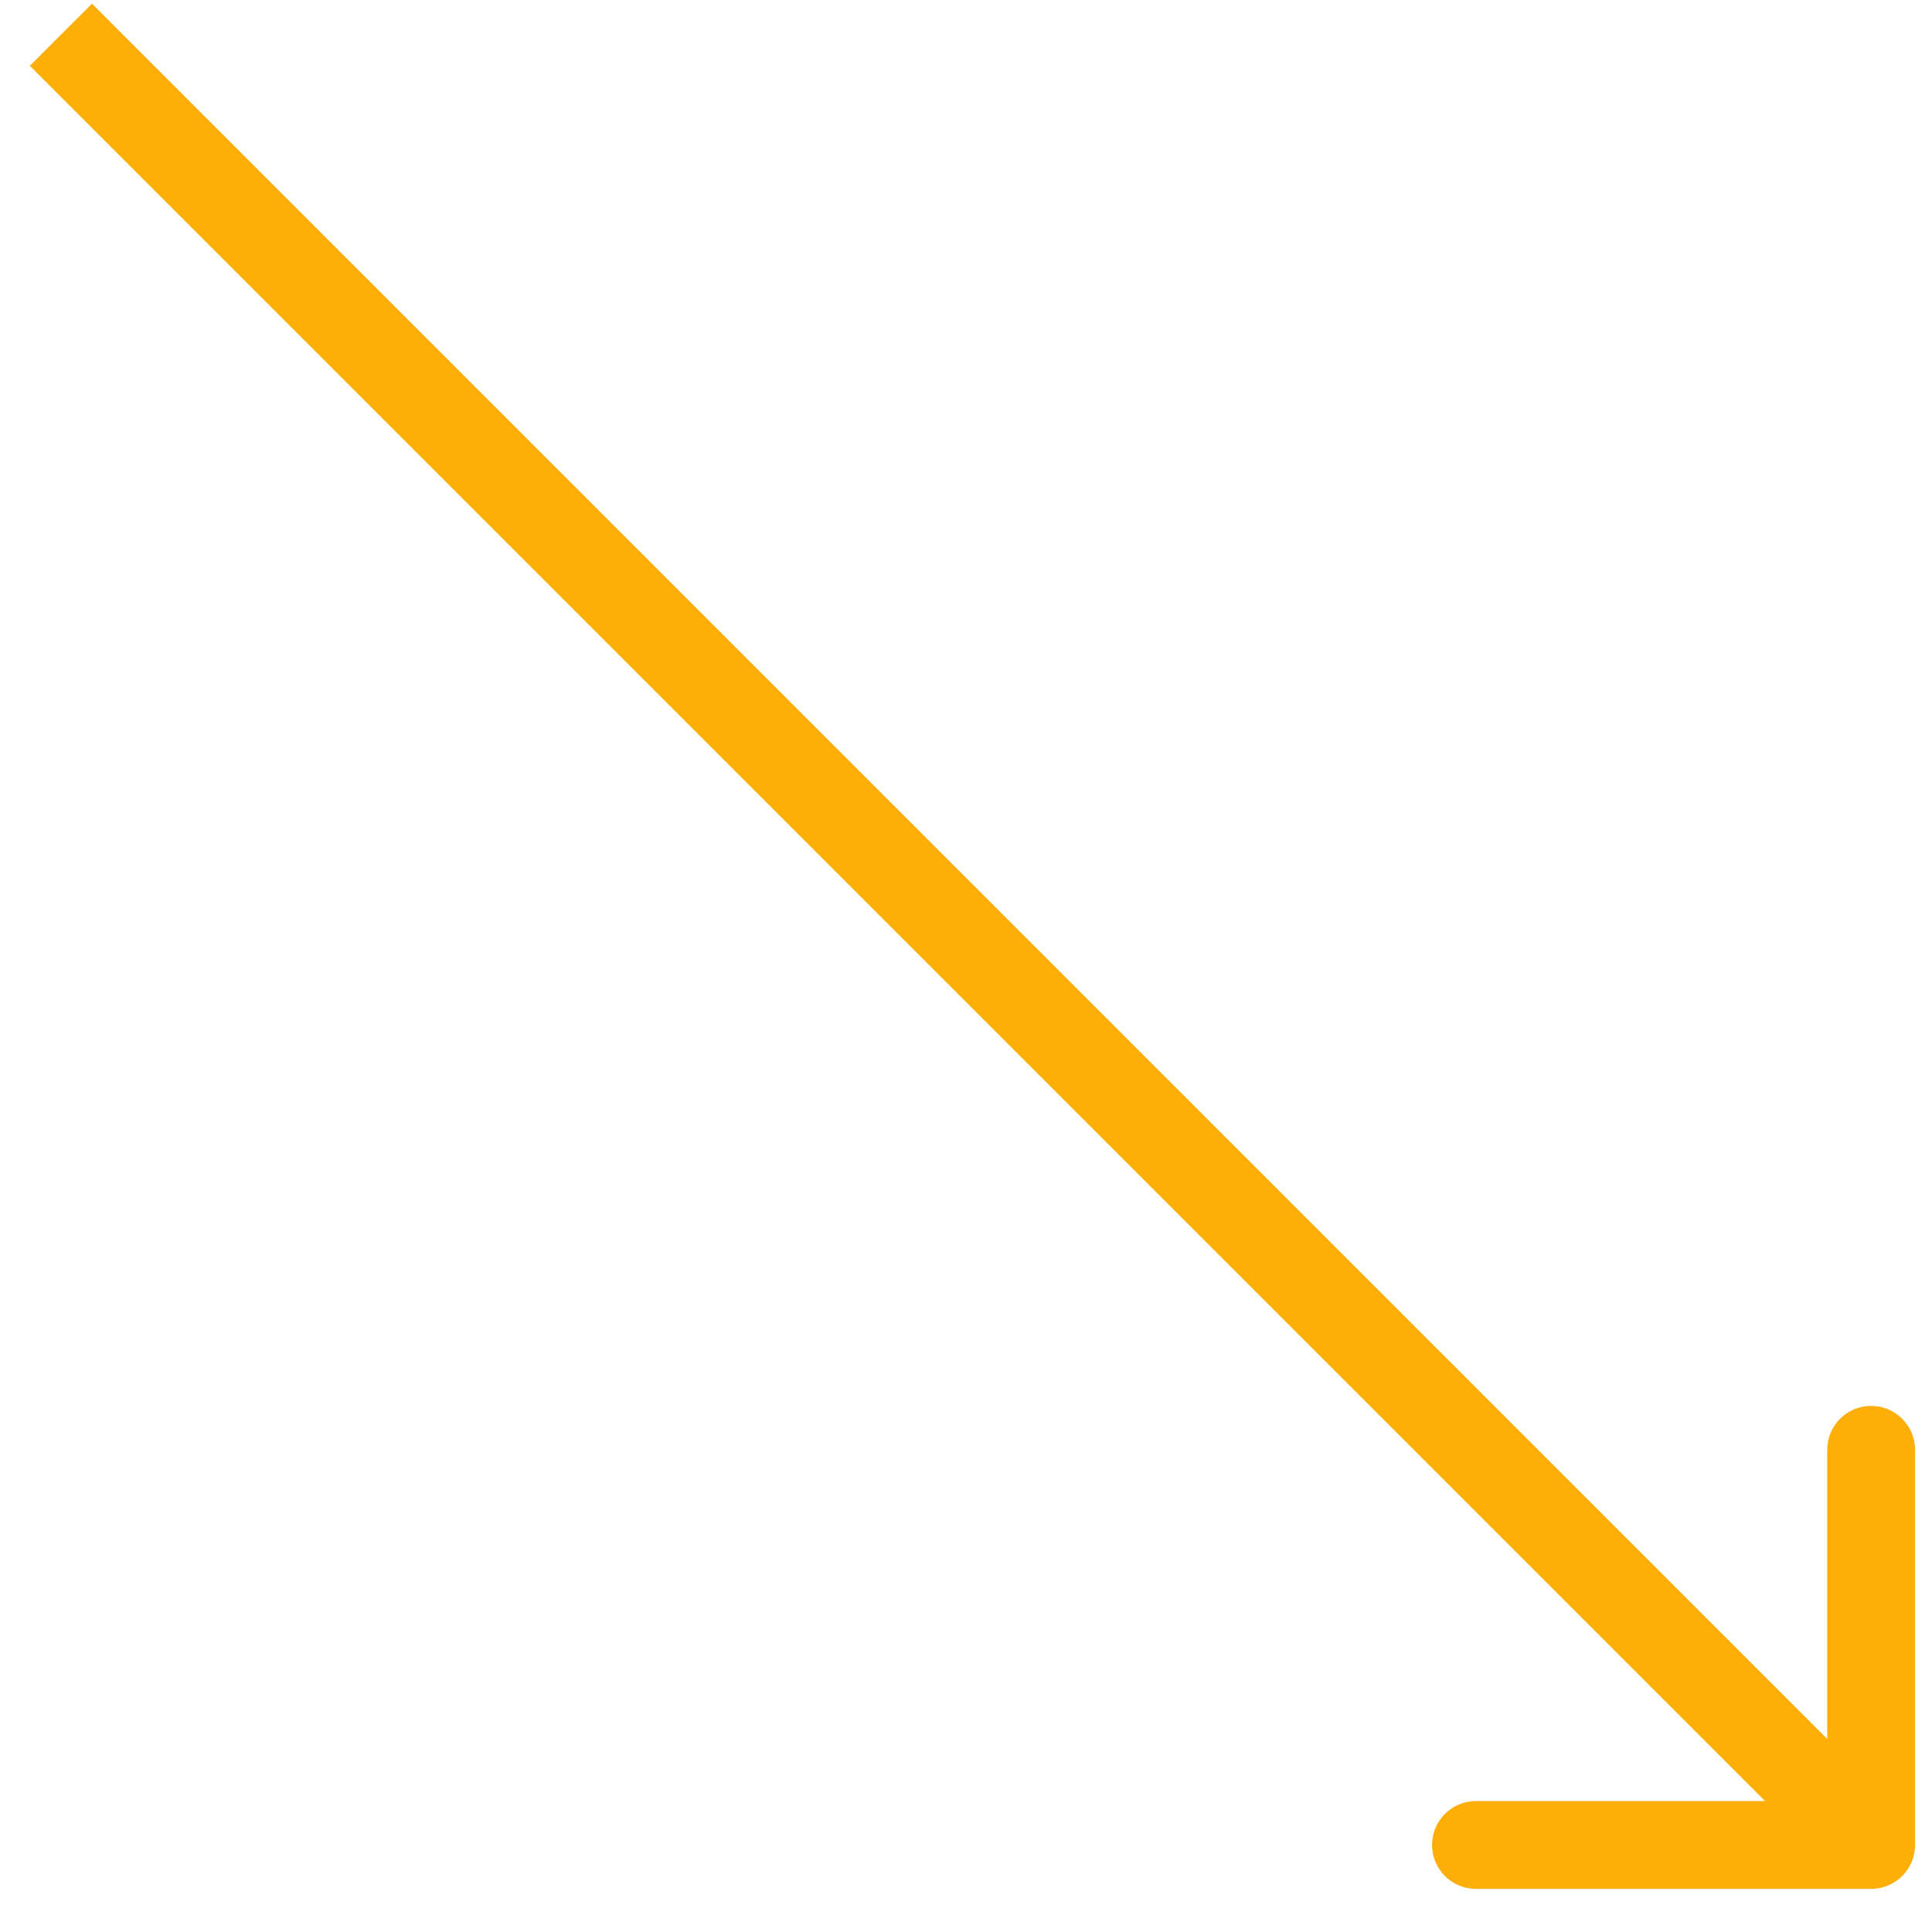
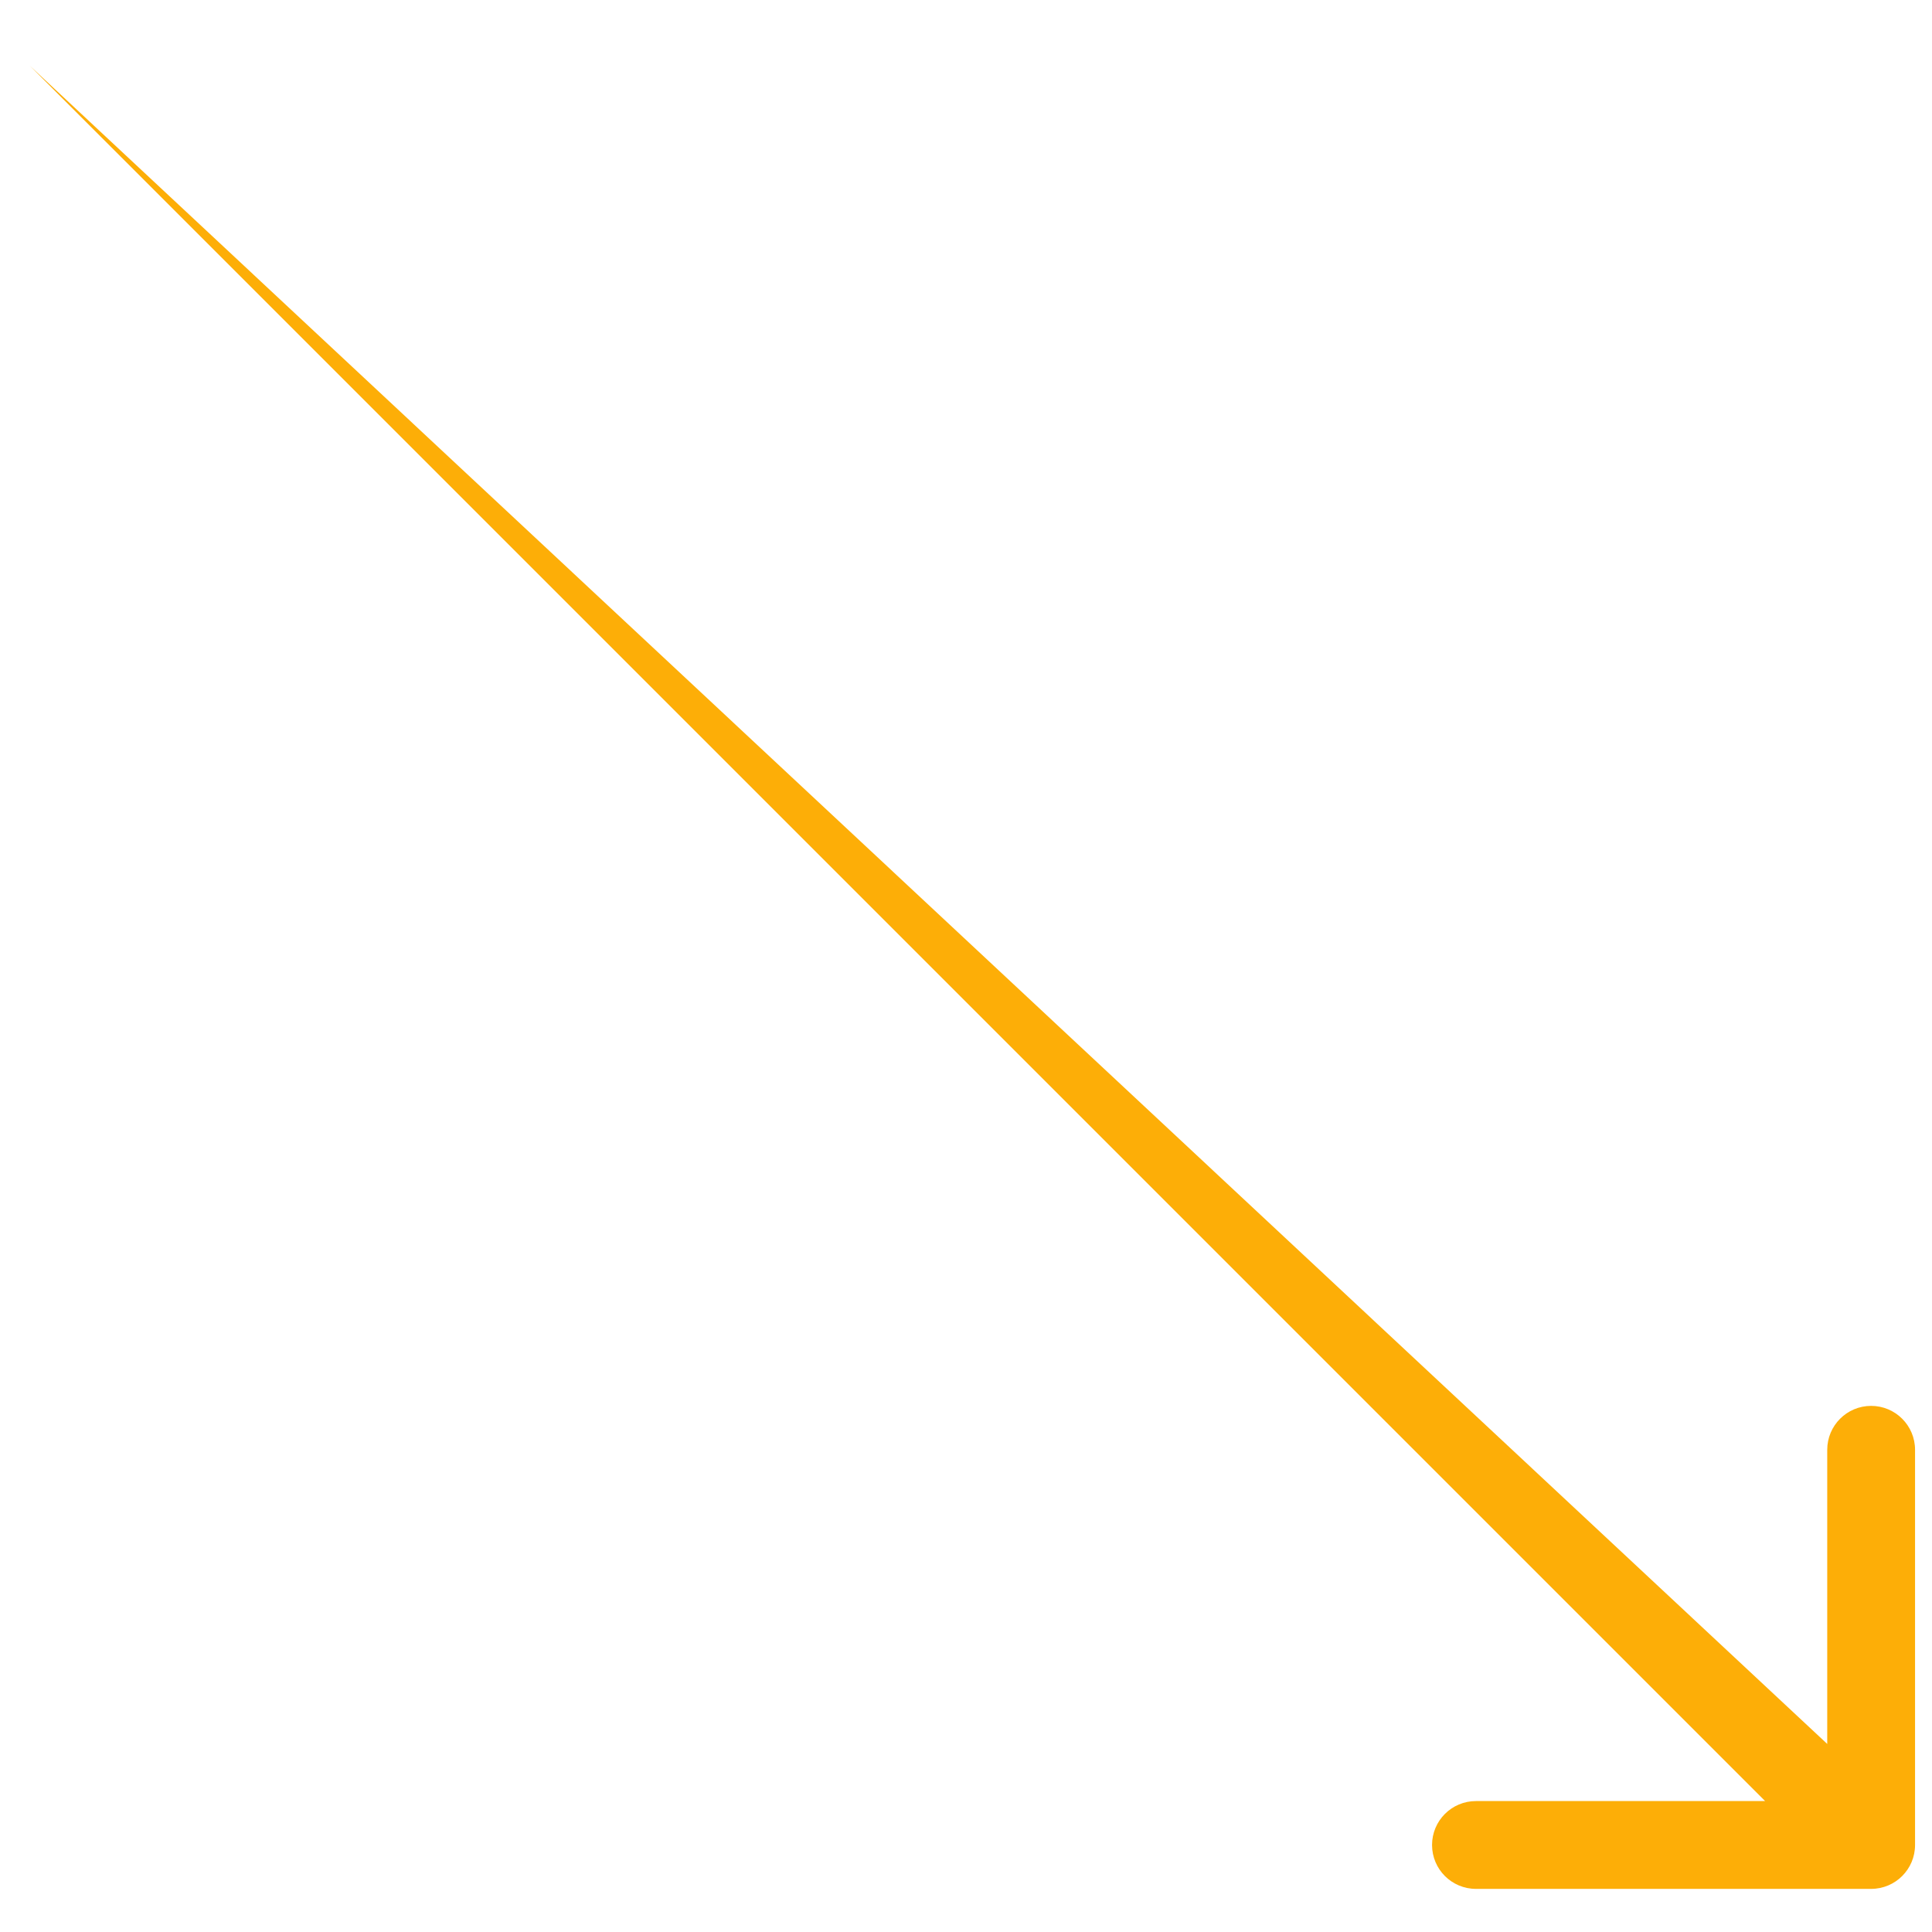
<svg xmlns="http://www.w3.org/2000/svg" width="44" height="44" viewBox="0 0 44 44" fill="none">
-   <path d="M42.614 43.018C43.166 43.018 43.614 42.571 43.614 42.018L43.614 33.018C43.614 32.466 43.166 32.018 42.614 32.018C42.061 32.018 41.614 32.466 41.614 33.018L41.614 41.018L33.614 41.018C33.061 41.018 32.614 41.466 32.614 42.018C32.614 42.571 33.061 43.018 33.614 43.018L42.614 43.018ZM0.679 1.498L41.906 42.725L43.321 41.311L2.094 0.084L0.679 1.498Z" fill="#FDAE07" />
+   <path d="M42.614 43.018C43.166 43.018 43.614 42.571 43.614 42.018L43.614 33.018C43.614 32.466 43.166 32.018 42.614 32.018C42.061 32.018 41.614 32.466 41.614 33.018L41.614 41.018L33.614 41.018C33.061 41.018 32.614 41.466 32.614 42.018C32.614 42.571 33.061 43.018 33.614 43.018L42.614 43.018ZM0.679 1.498L41.906 42.725L43.321 41.311L0.679 1.498Z" fill="#FDAE07" />
</svg>